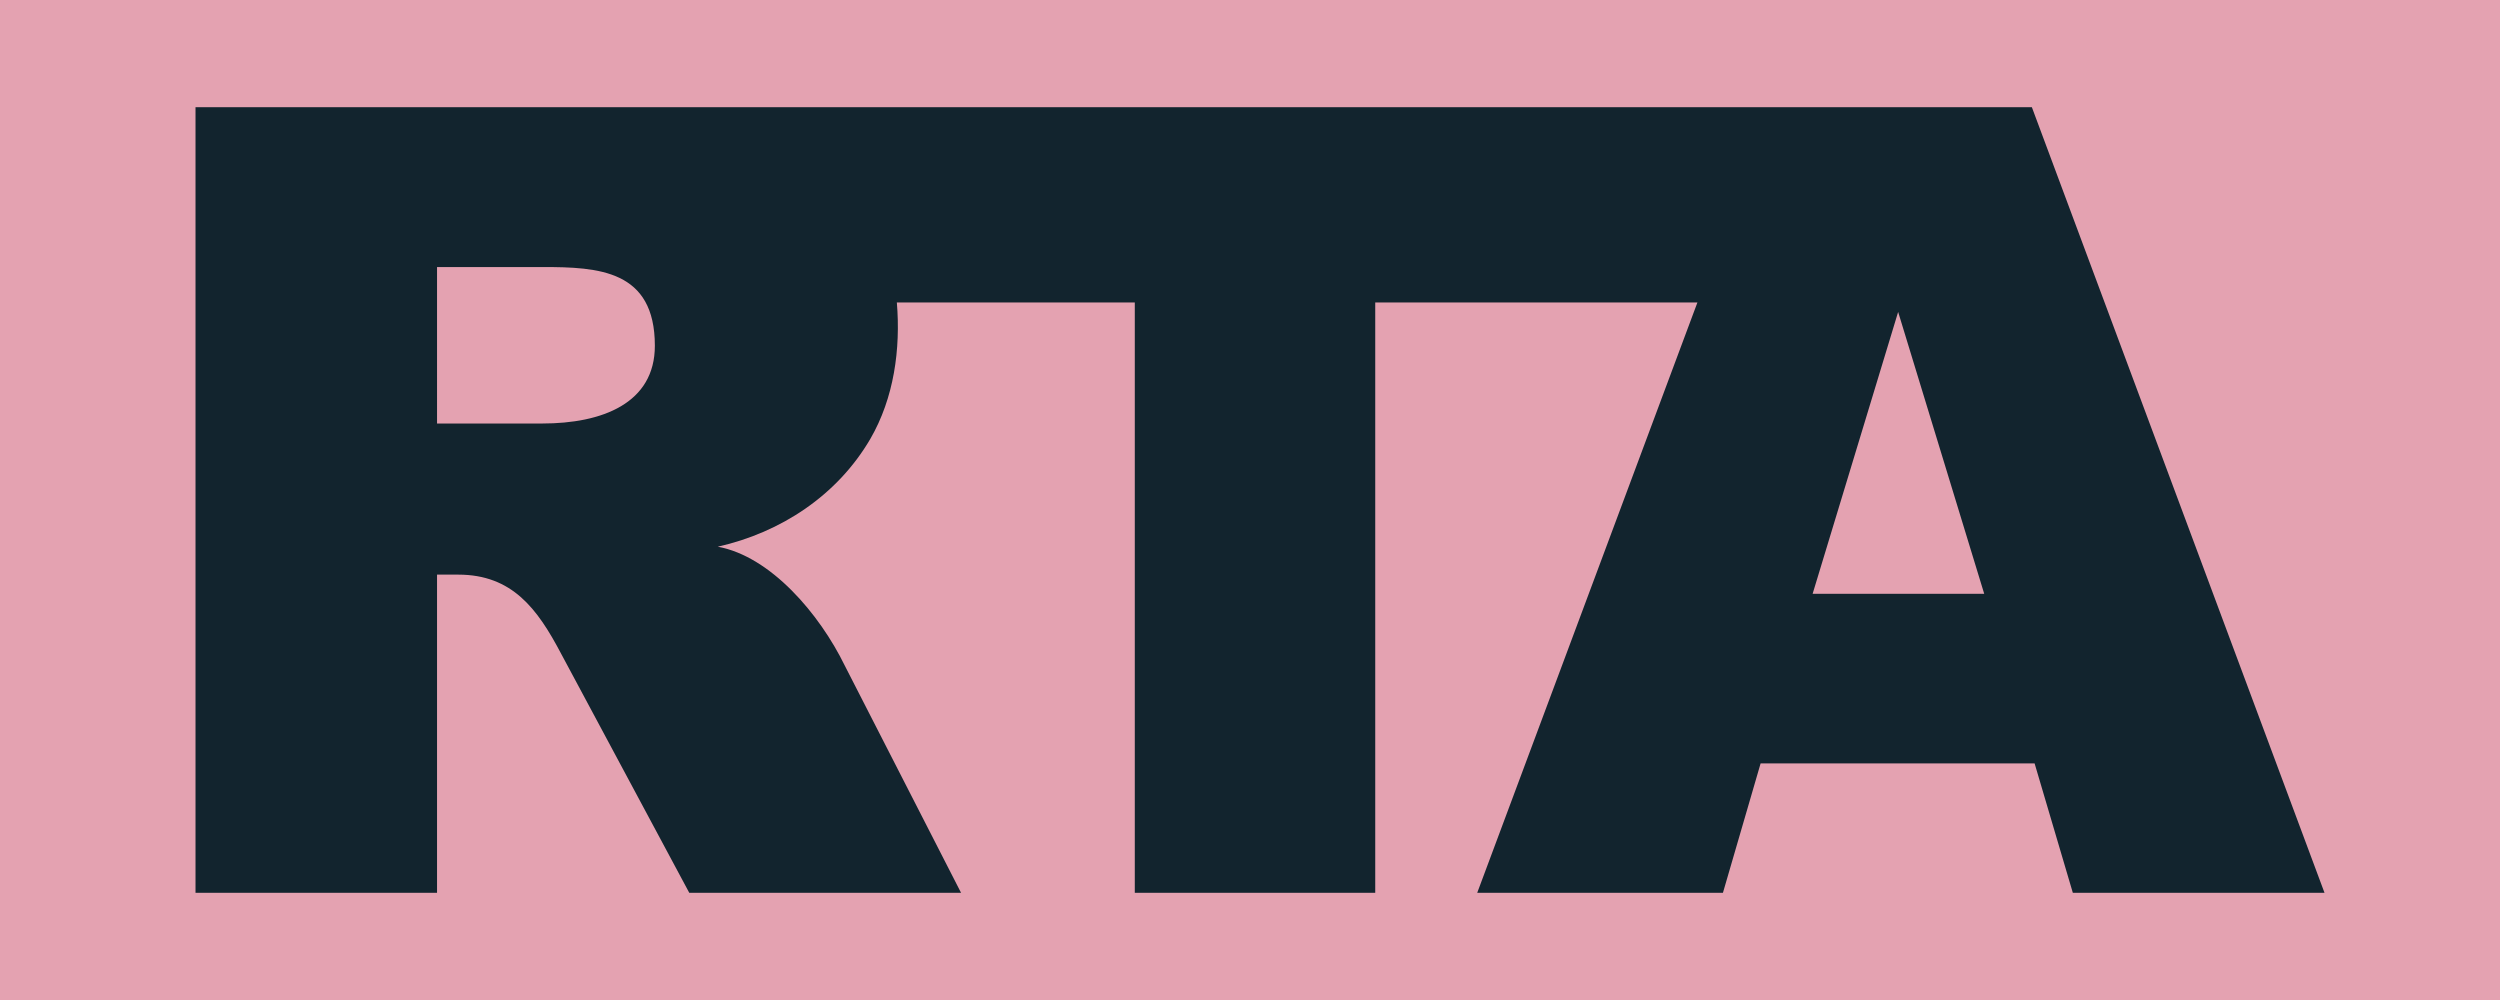
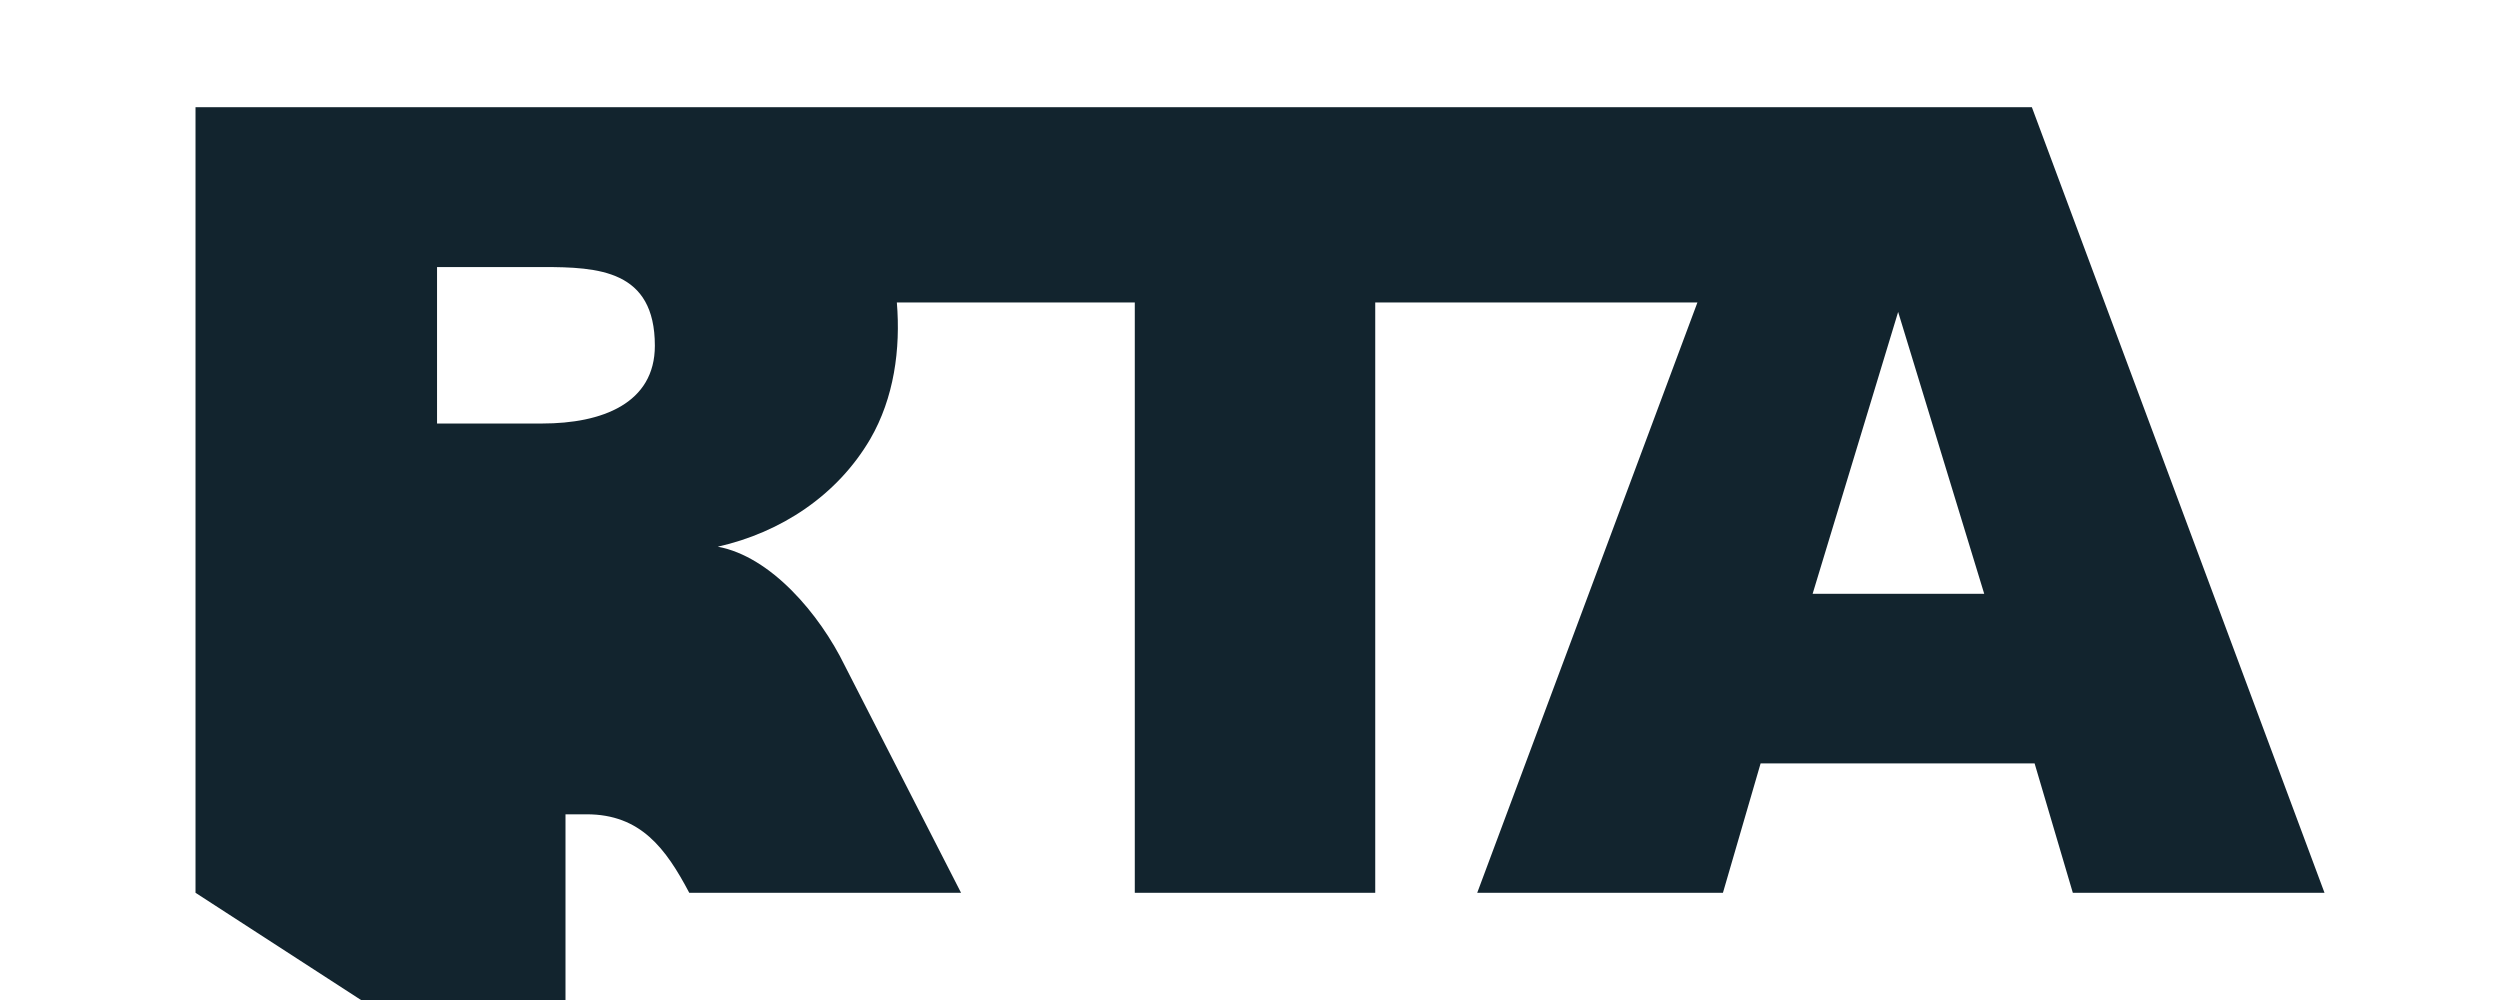
<svg xmlns="http://www.w3.org/2000/svg" width="180pt" height="72pt" viewBox="0 0 180 72" fill-rule="evenodd" version="1.1" id="svg2">
  <defs id="defs2" />
  <g id="g2" transform="translate(-216,-409.89)">
-     <path style="fill:#e4a2b1;fill-opacity:1;stroke:none" d="m 216,409.89 h 180 v 72 H 216 Z" id="path1" />
-     <path style="fill:#12242e;stroke:none" d="m 230.077,474.171 v -56.563 h 132.217 l 21.07,56.563 h -18.121 l -2.753,-9.318 h -19.726 l -2.713,9.318 H 322.36 l 15.855,-42.505 h -23.198 v 42.505 h -17.312 v -42.505 h -17.132 c 0.279,3.363 -0.203,6.881 -1.913,9.831 -2.386,4.078 -6.453,6.736 -10.98,7.755 3.819,0.704 7.331,4.85 9.141,8.556 l 8.375,16.363 h -19.569 l -9.249,-17.257 c -1.683,-3.184 -3.492,-5.651 -7.384,-5.651 h -1.527 v 22.908 z m 128.786,-21.528 -6.197,-20.293 -6.157,20.293 z m -111.396,-12.26 c 2.435,0 5.139,0 7.575,0 4.311,0 8.108,-1.453 8.108,-5.601 0,-5.457 -4.069,-5.665 -8.077,-5.665 h -7.606 z" id="path2" />
+     <path style="fill:#12242e;stroke:none" d="m 230.077,474.171 v -56.563 h 132.217 l 21.07,56.563 h -18.121 l -2.753,-9.318 h -19.726 l -2.713,9.318 H 322.36 l 15.855,-42.505 h -23.198 v 42.505 h -17.312 v -42.505 h -17.132 c 0.279,3.363 -0.203,6.881 -1.913,9.831 -2.386,4.078 -6.453,6.736 -10.98,7.755 3.819,0.704 7.331,4.85 9.141,8.556 l 8.375,16.363 h -19.569 c -1.683,-3.184 -3.492,-5.651 -7.384,-5.651 h -1.527 v 22.908 z m 128.786,-21.528 -6.197,-20.293 -6.157,20.293 z m -111.396,-12.26 c 2.435,0 5.139,0 7.575,0 4.311,0 8.108,-1.453 8.108,-5.601 0,-5.457 -4.069,-5.665 -8.077,-5.665 h -7.606 z" id="path2" />
  </g>
</svg>